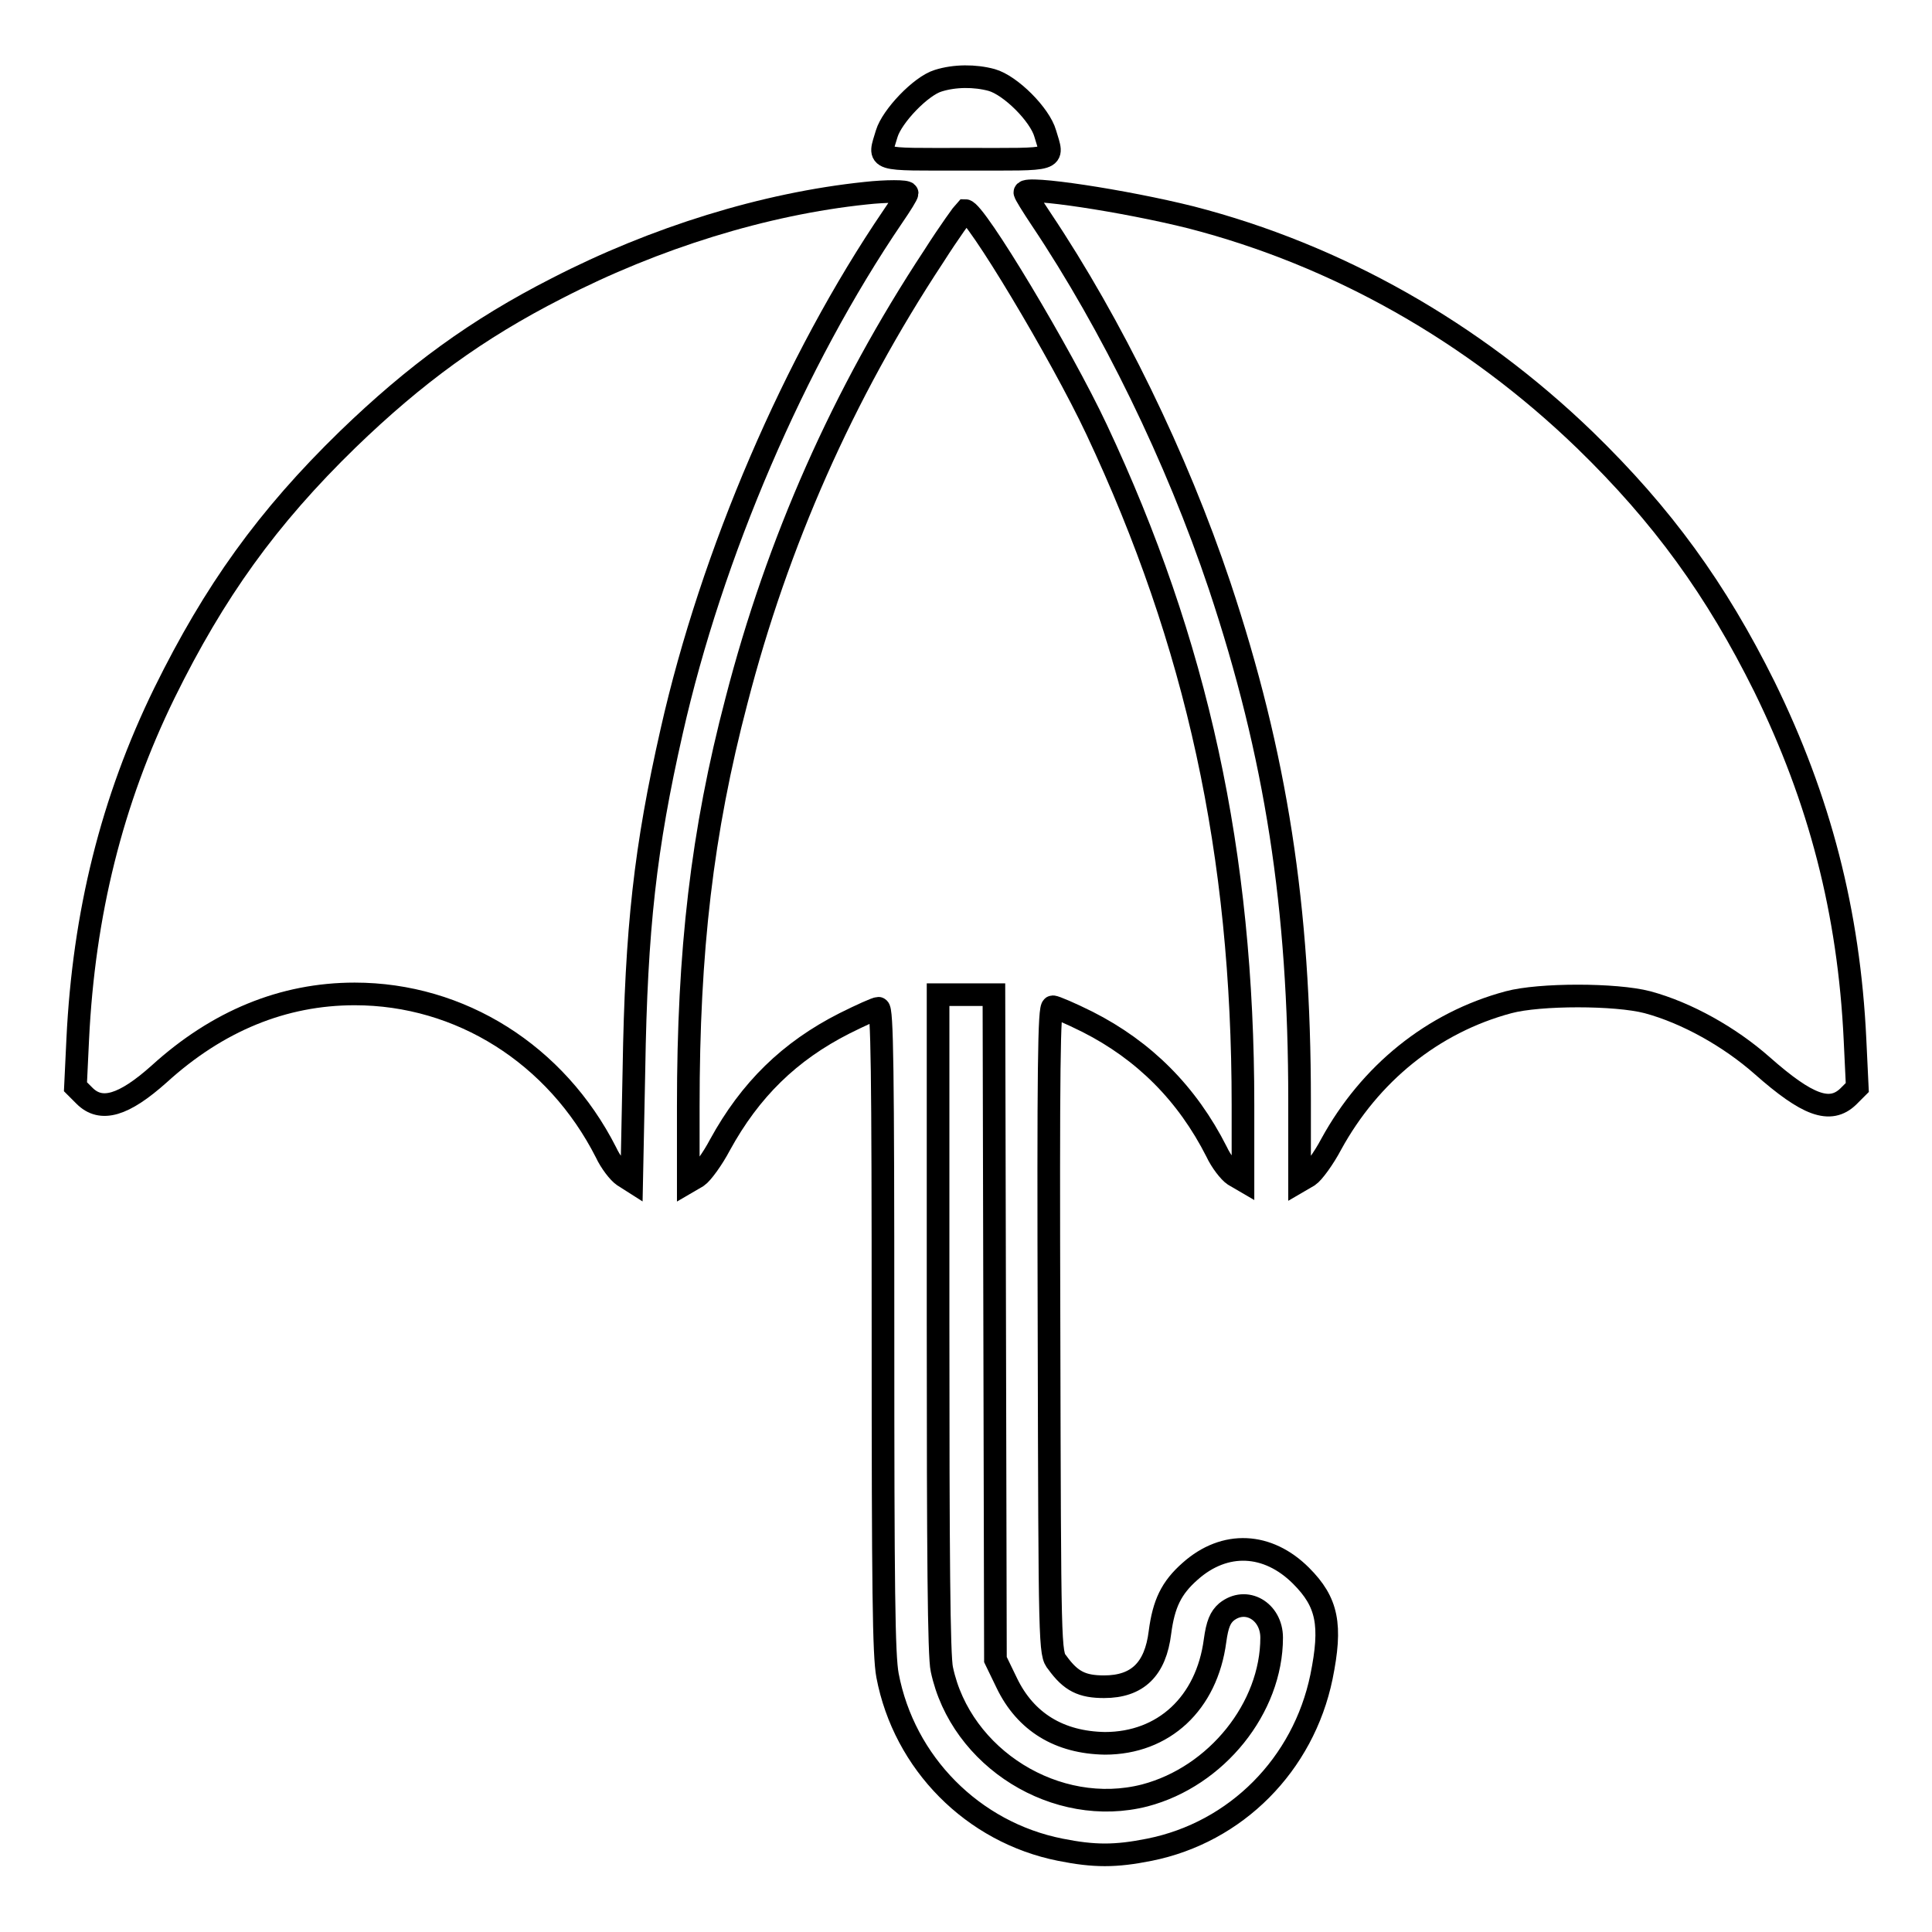
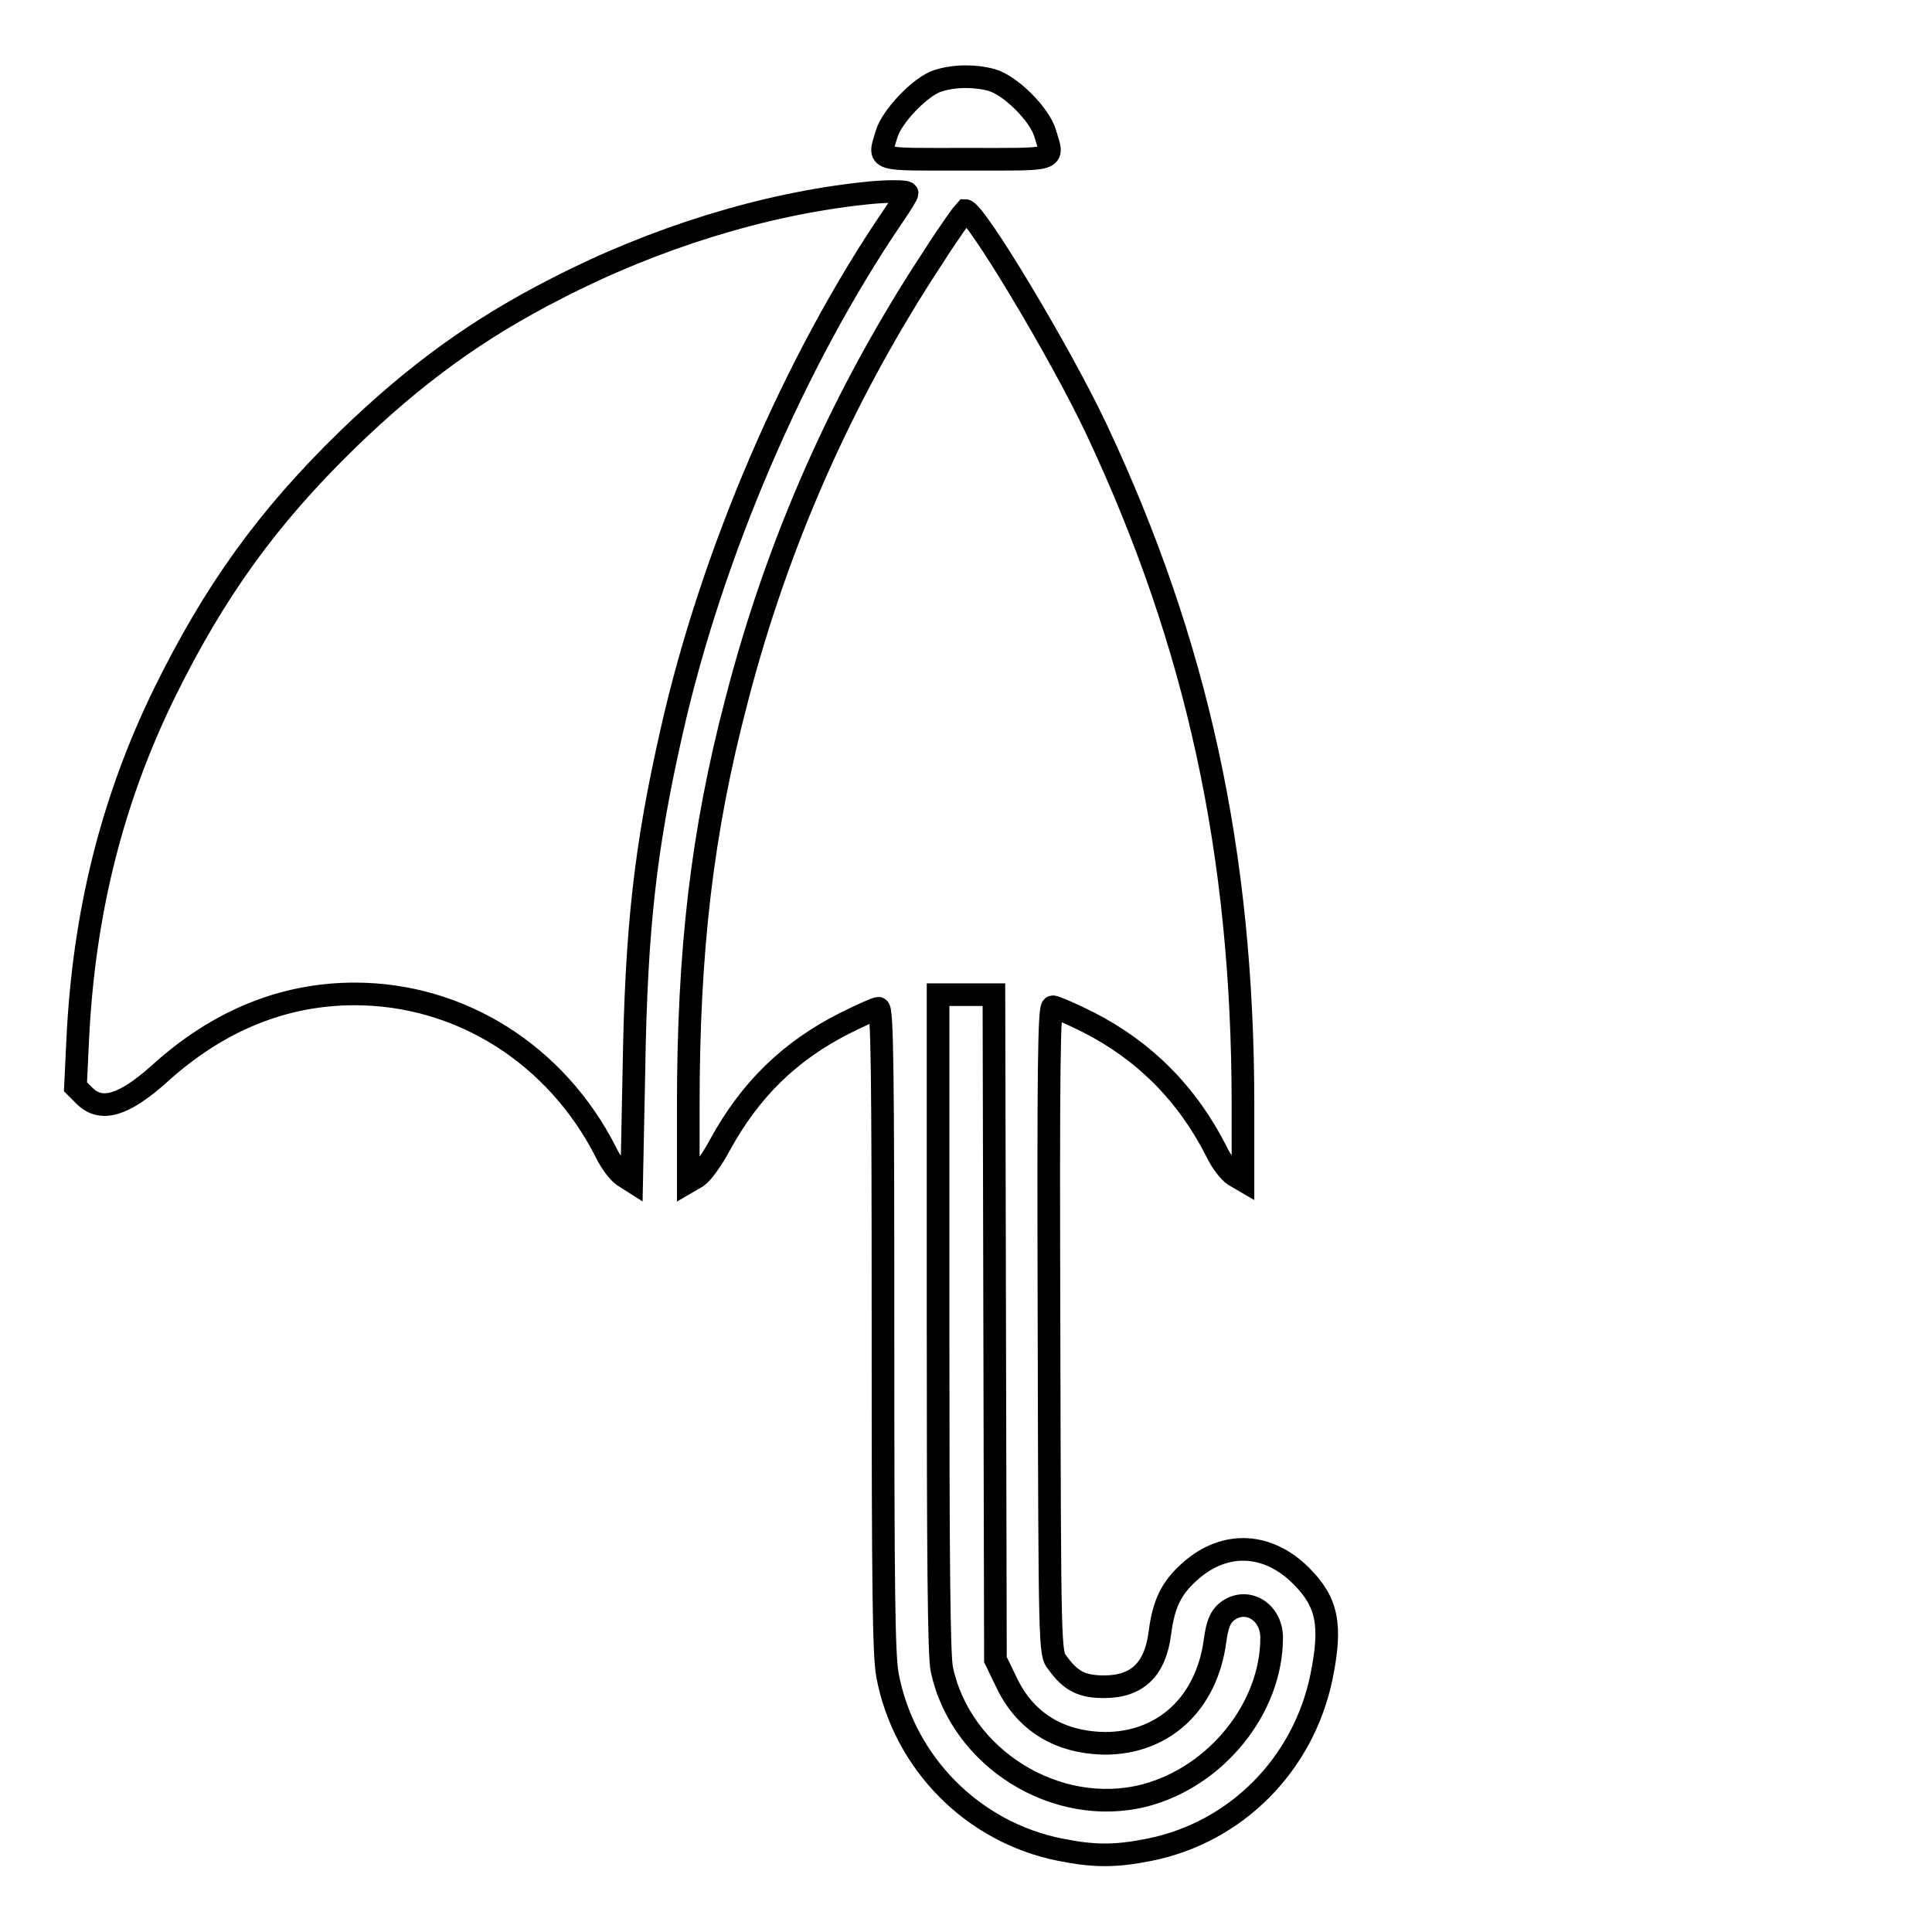
<svg xmlns="http://www.w3.org/2000/svg" version="1.1" x="0px" y="0px" viewBox="0 0 256 256" enable-background="new 0 0 256 256" xml:space="preserve">
  <g>
    <g>
      <g>
        <path stroke-width="3" fill-opacity="0" stroke="#000000" d="M124.3,10.7c-2.3,0.7-6.1,4.7-6.8,7c-1.1,3.7-1.8,3.4,10.5,3.4c12.3,0,11.6,0.3,10.5-3.4c-0.7-2.5-4.6-6.4-7.1-7.1C129.2,10,126.5,10,124.3,10.7z" />
        <path stroke-width="3" fill-opacity="0" stroke="#000000" d="M114.7,25.6c-13.4,1.4-27.9,5.9-40.9,12.6c-10.6,5.4-18.8,11.4-27.7,20C35.4,68.6,28.4,78.4,21.8,91.8c-7,14.3-10.7,29.3-11.5,45.9L10,144l1.2,1.2c2.2,2.2,5.2,1.3,9.9-2.9c7.7-7,16.4-10.6,25.9-10.6c14,0,26.7,8,33.3,21c0.6,1.3,1.7,2.7,2.3,3.1l1.1,0.7l0.3-14.8c0.3-18.7,1.5-29.4,5-44.8c5.3-23.5,16.3-49.1,29.3-68.2c1.1-1.6,1.9-2.9,1.9-3.1C120.2,25.3,117.4,25.3,114.7,25.6z" />
-         <path stroke-width="3" fill-opacity="0" stroke="#000000" d="M135.8,25.5c0,0.2,1,1.8,2.2,3.6c9.3,13.9,17.9,31.5,23.6,48.5c7.5,22.5,10.6,42.6,10.6,68.2v10.7l1.2-0.7c0.6-0.4,2-2.3,3-4.2c5.1-9.3,13.4-16.1,23.5-18.8c4.1-1.1,14.2-1.1,18.4,0c5.2,1.4,10.9,4.6,15.2,8.4c6,5.3,9,6.4,11.4,4.1l1.2-1.2l-0.3-6.3c-0.8-17-4.7-31.9-12-46.8c-6.4-12.9-13.5-22.7-23.8-32.7c-14.8-14.3-32.8-24.5-52.2-29.5C149,26.6,135.8,24.6,135.8,25.5z" />
        <path stroke-width="3" fill-opacity="0" stroke="#000000" d="M123.7,34C111.7,52.2,103,71.9,97.6,92.8c-4.6,17.5-6.4,33.2-6.4,53.8v10l1.2-0.7c0.6-0.4,2-2.3,3-4.2c4-7.3,9.2-12.4,16.5-16.1c2.2-1.1,4.2-2,4.5-2c0.5,0,0.6,8.1,0.6,42.5c0,34.6,0.1,43.2,0.6,45.9c2.2,11.6,11.3,20.8,22.9,23.1c4.5,0.9,7.3,0.9,11.8,0c11.5-2.3,20.4-11.3,22.8-22.9c1.4-6.9,0.8-9.9-2.7-13.4c-4.4-4.4-10.1-4.7-14.7-0.6c-2.5,2.2-3.5,4.3-4,8.1c-0.6,4.9-3,7.2-7.4,7.2c-2.9,0-4.4-0.7-6.2-3.2c-1-1.2-1-1.7-1.1-44.1c-0.1-35,0-42.8,0.5-42.8c0.3,0,2.4,0.9,4.6,2c7.5,3.8,13.2,9.5,17.1,17.2c0.6,1.3,1.7,2.7,2.3,3.1l1.2,0.7v-10c0-33.4-6.1-61.2-19.4-89.5c-4.7-10-16.1-29-17.4-29C127.7,28.1,125.8,30.7,123.7,34z M131.8,175.8l0.1,44.1l1.5,3.1c2.5,5.2,7,7.9,13,8c7.8,0,13.5-5.3,14.6-13.6c0.3-2.2,0.7-3.1,1.5-3.8c2.6-2.1,6-0.1,6,3.4c0,9.3-7.3,18.4-16.8,20.9c-11.7,3-24.4-4.9-26.9-16.7c-0.4-1.7-0.5-15.5-0.5-45.9v-43.5h3.7h3.7L131.8,175.8z" />
      </g>
    </g>
  </g>
</svg>